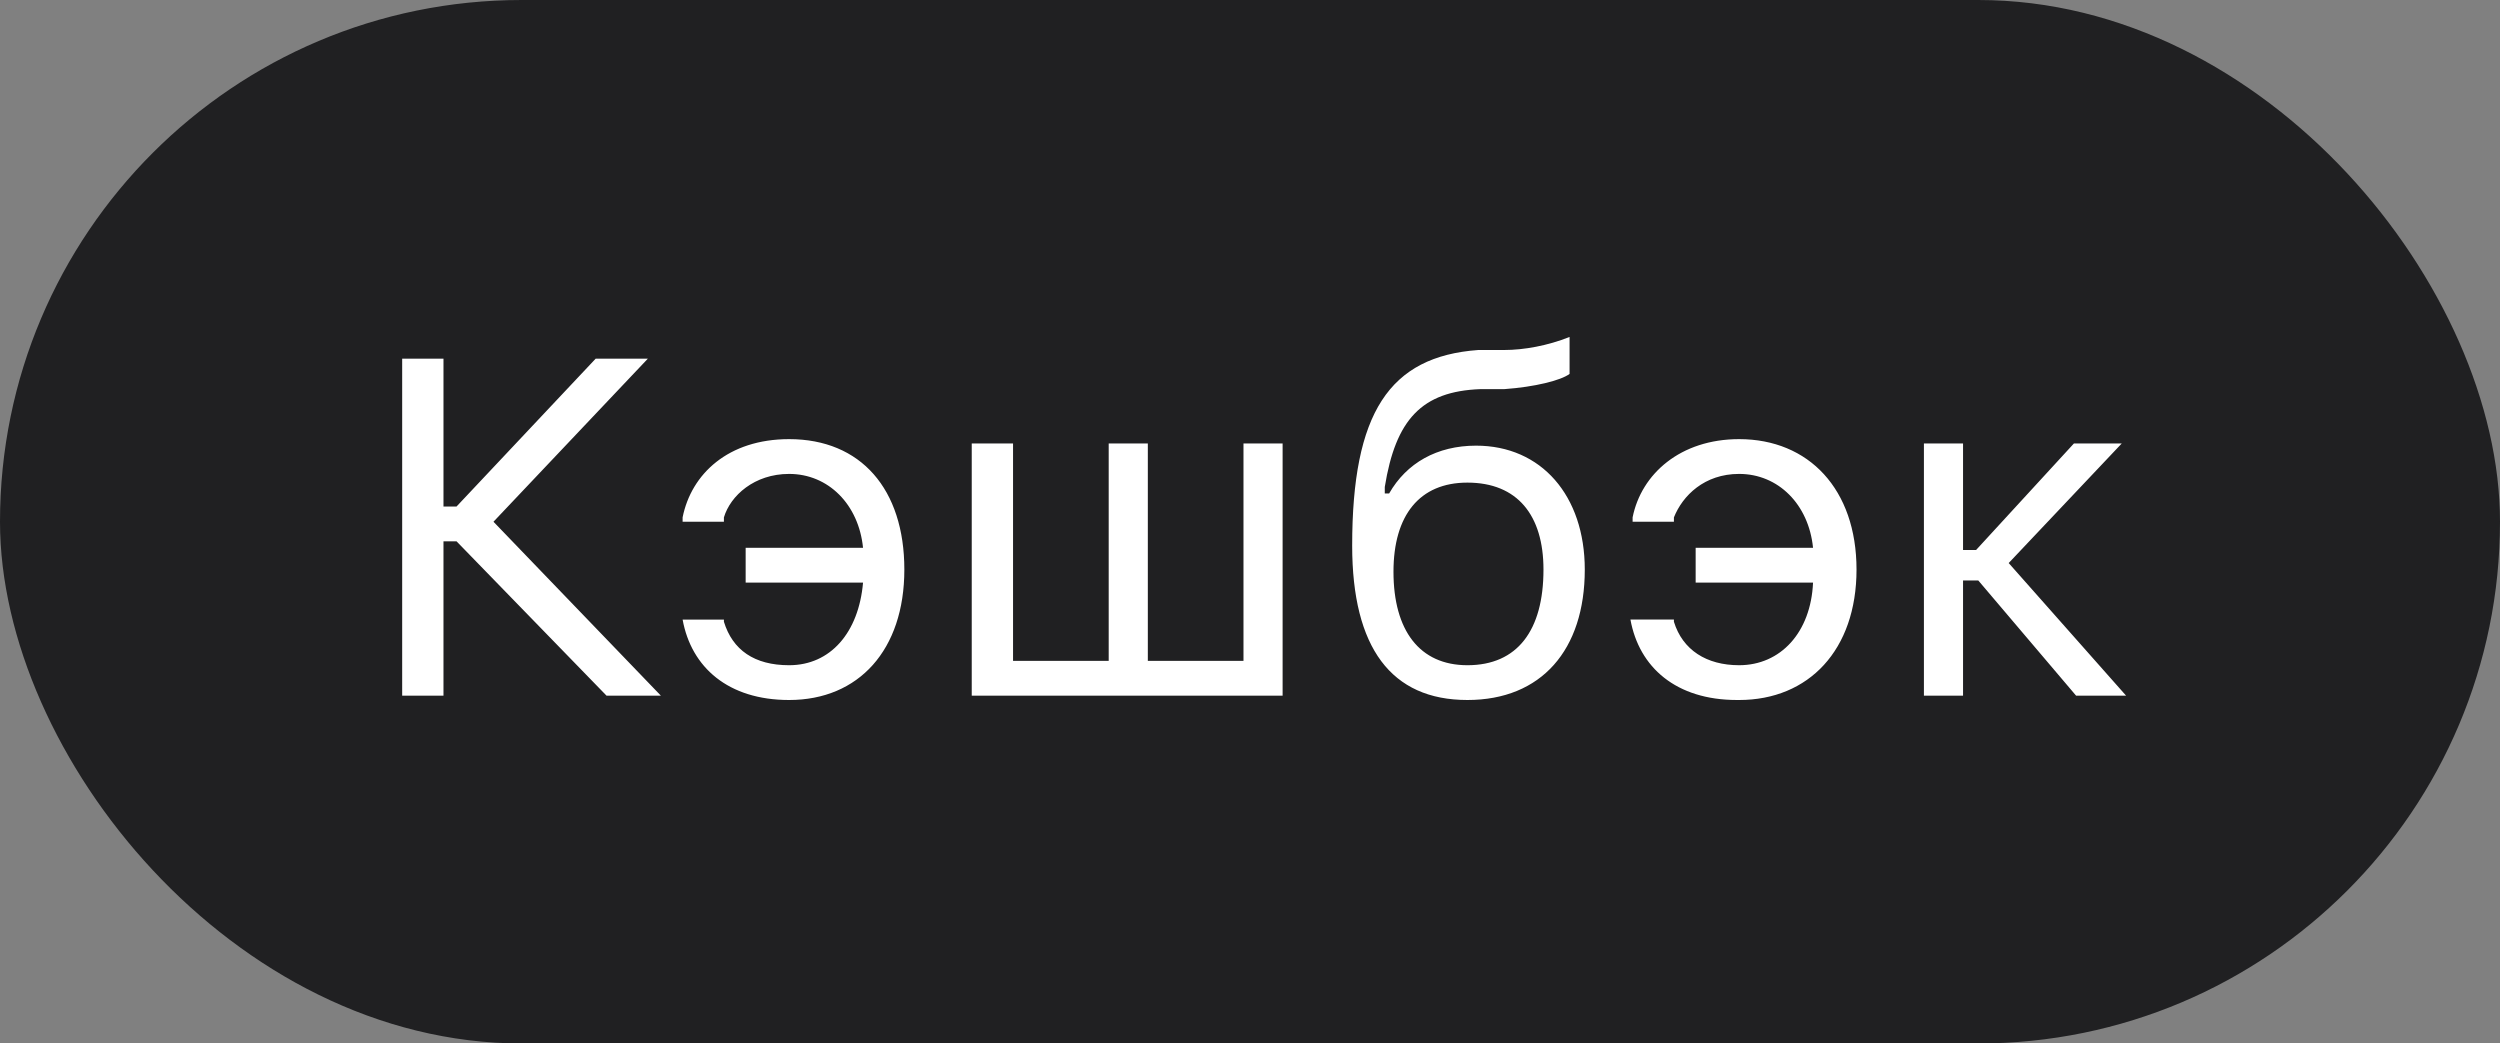
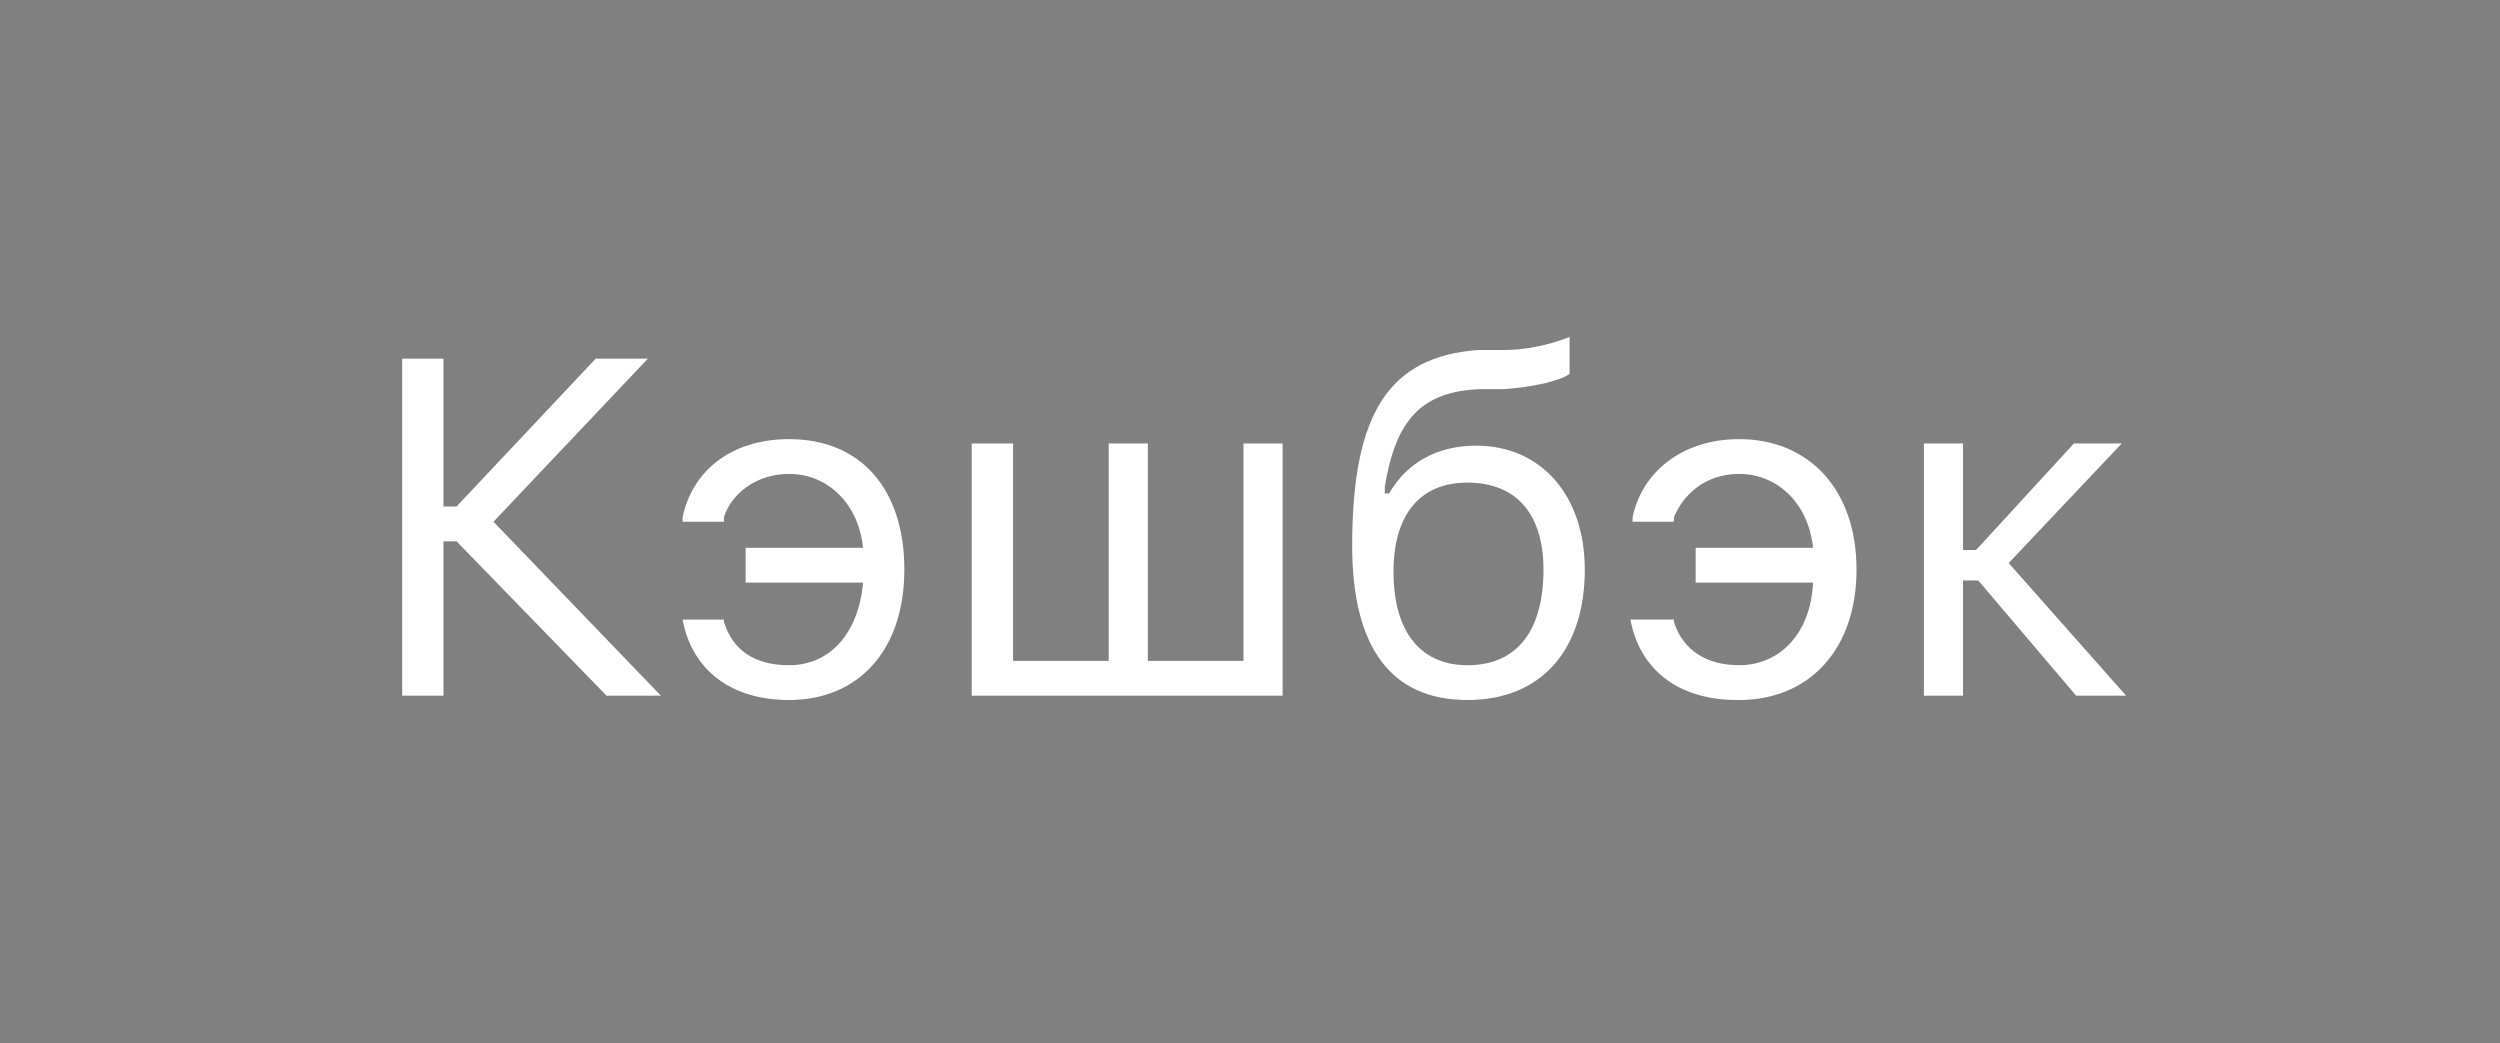
<svg xmlns="http://www.w3.org/2000/svg" fill="none" viewBox="0 0 115 48">
  <rect x="0" y="0" width="115" height="48" fill="#808080" stroke="none" />
-   <rect width="115" height="48" fill="#202022" rx="24" />
  <path fill="#fff" d="M20.4 32v-7.1h.6l6.9 7.1h2.5l-7.7-8 7.1-7.5h-2.4L21 23.3h-.6v-6.8h-1.9V32h2Zm15.9.2c3.2 0 5.3-2.3 5.3-6s-2-6-5.3-6c-2.8 0-4.5 1.6-4.9 3.6v.2h1.9v-.2c.3-1 1.4-2 3-2 1.8 0 3.2 1.4 3.4 3.4h-5.4v1.6h5.4c-.2 2.3-1.5 3.8-3.4 3.8-1.6 0-2.6-.7-3-2v-.1h-1.9c.4 2.2 2.1 3.7 4.9 3.7Zm8.4-.2H59V20.4h-1.8v10h-4.4v-10H51v10h-4.4v-10h-1.9V32Zm22.8.2c3.4 0 5.4-2.3 5.4-6 0-3.4-2-5.7-5-5.7-1.8 0-3.2.8-4 2.2h-.2v-.3c.5-3.1 1.7-4.4 4.4-4.5h1.1c1.4-.1 2.6-.4 3-.7v-1.7c-1 .4-2.1.6-3 .6H68c-4.1.3-5.8 2.9-5.8 9 0 4.7 1.8 7.1 5.3 7.1Zm0-1.6c-2.2 0-3.4-1.6-3.4-4.3 0-2.6 1.2-4.1 3.4-4.1 2.3 0 3.5 1.5 3.5 4 0 2.8-1.2 4.4-3.5 4.4ZM80 32.2c3.2 0 5.4-2.3 5.4-6s-2.2-6-5.4-6c-2.7 0-4.5 1.6-4.9 3.6v.2H77v-.2c.4-1 1.4-2 3-2 1.8 0 3.2 1.4 3.4 3.4H78v1.6h5.4c-.1 2.3-1.5 3.8-3.4 3.8-1.5 0-2.6-.7-3-2v-.1h-2c.4 2.2 2.1 3.7 4.9 3.7Zm11-5.5 4.5 5.3h2.3l-5.4-6.1 5.2-5.5h-2.2l-4.5 4.9h-.6v-4.9h-1.8V32h1.8v-5.3h.6Z" />
</svg>